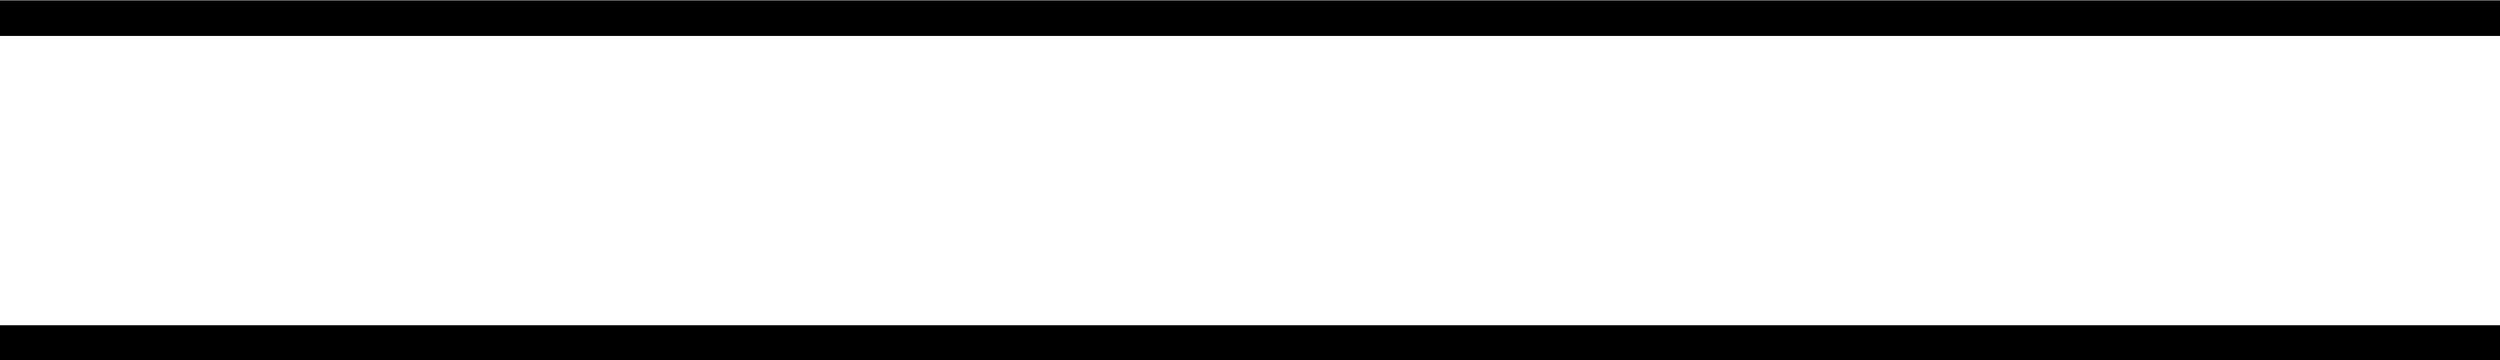
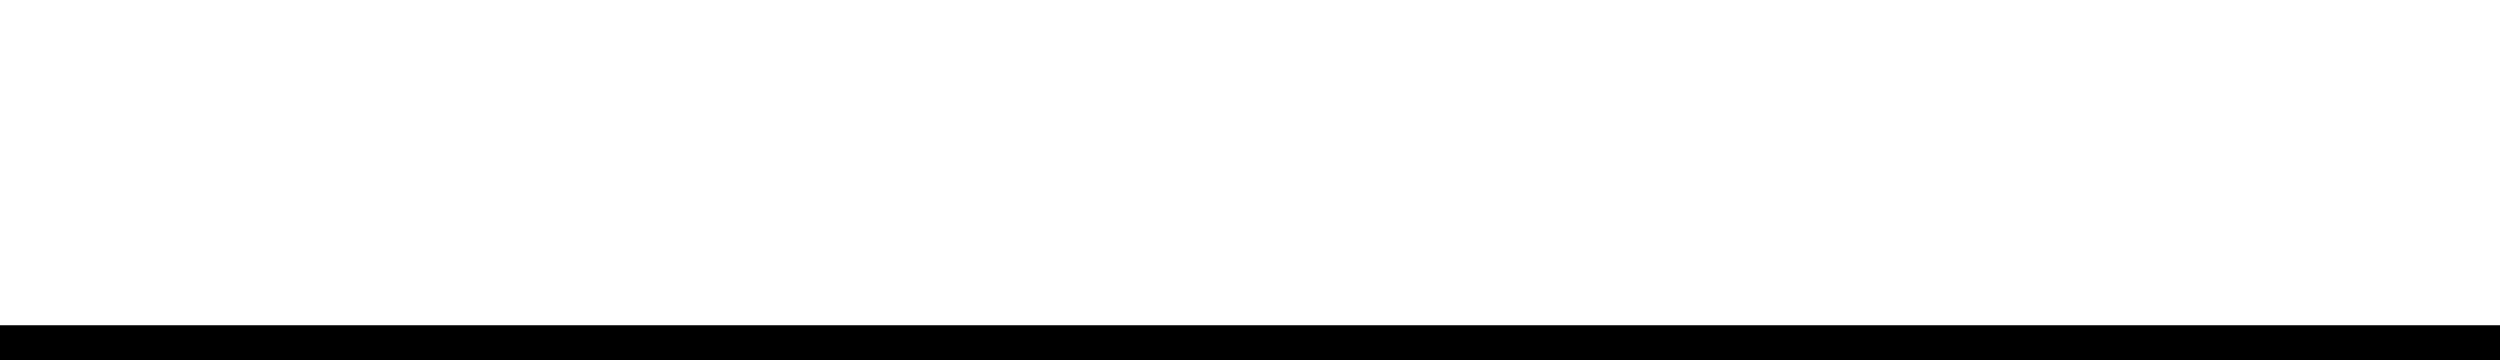
<svg xmlns="http://www.w3.org/2000/svg" id="_レイヤー_2" viewBox="0 0 37.24 5.37">
  <defs>
    <style>.cls-1{fill:none;stroke:#000;stroke-miterlimit:10;stroke-width:.53px;}</style>
  </defs>
  <g id="design">
-     <line class="cls-1" x1="37.24" y1=".27" x2="0" y2=".27" />
    <line class="cls-1" x1="37.24" y1="5.11" x2="0" y2="5.11" />
  </g>
</svg>